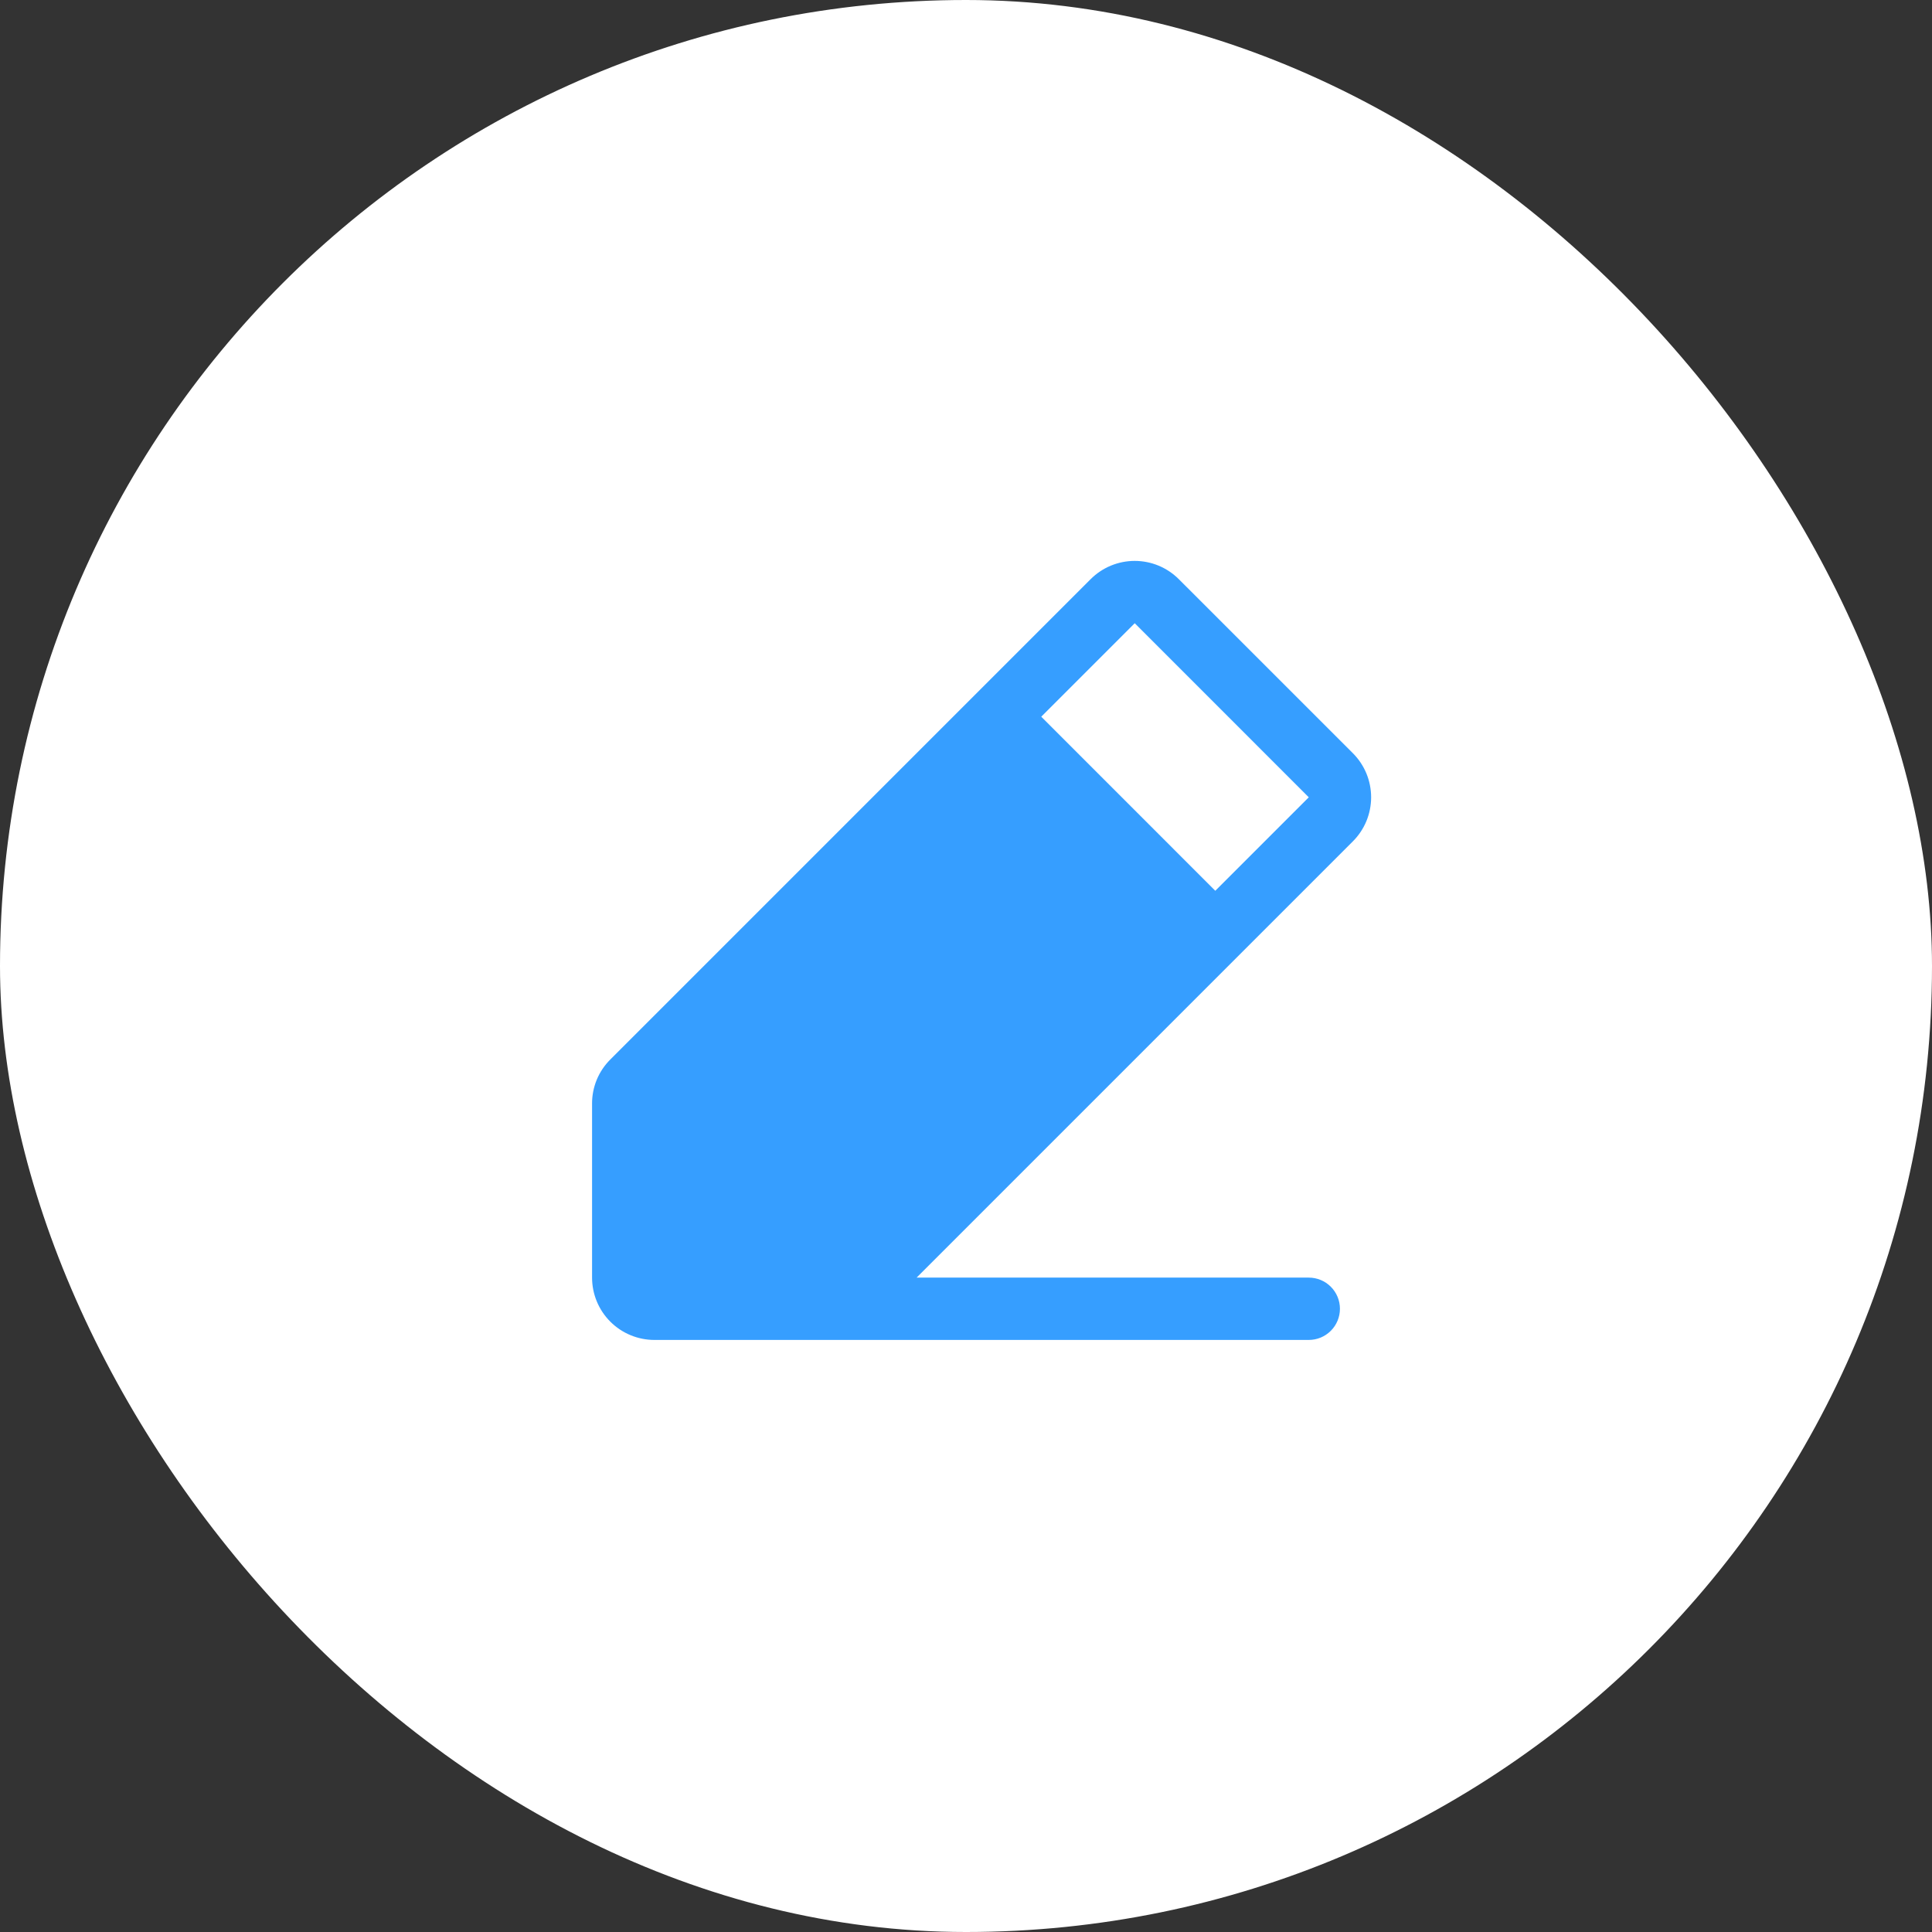
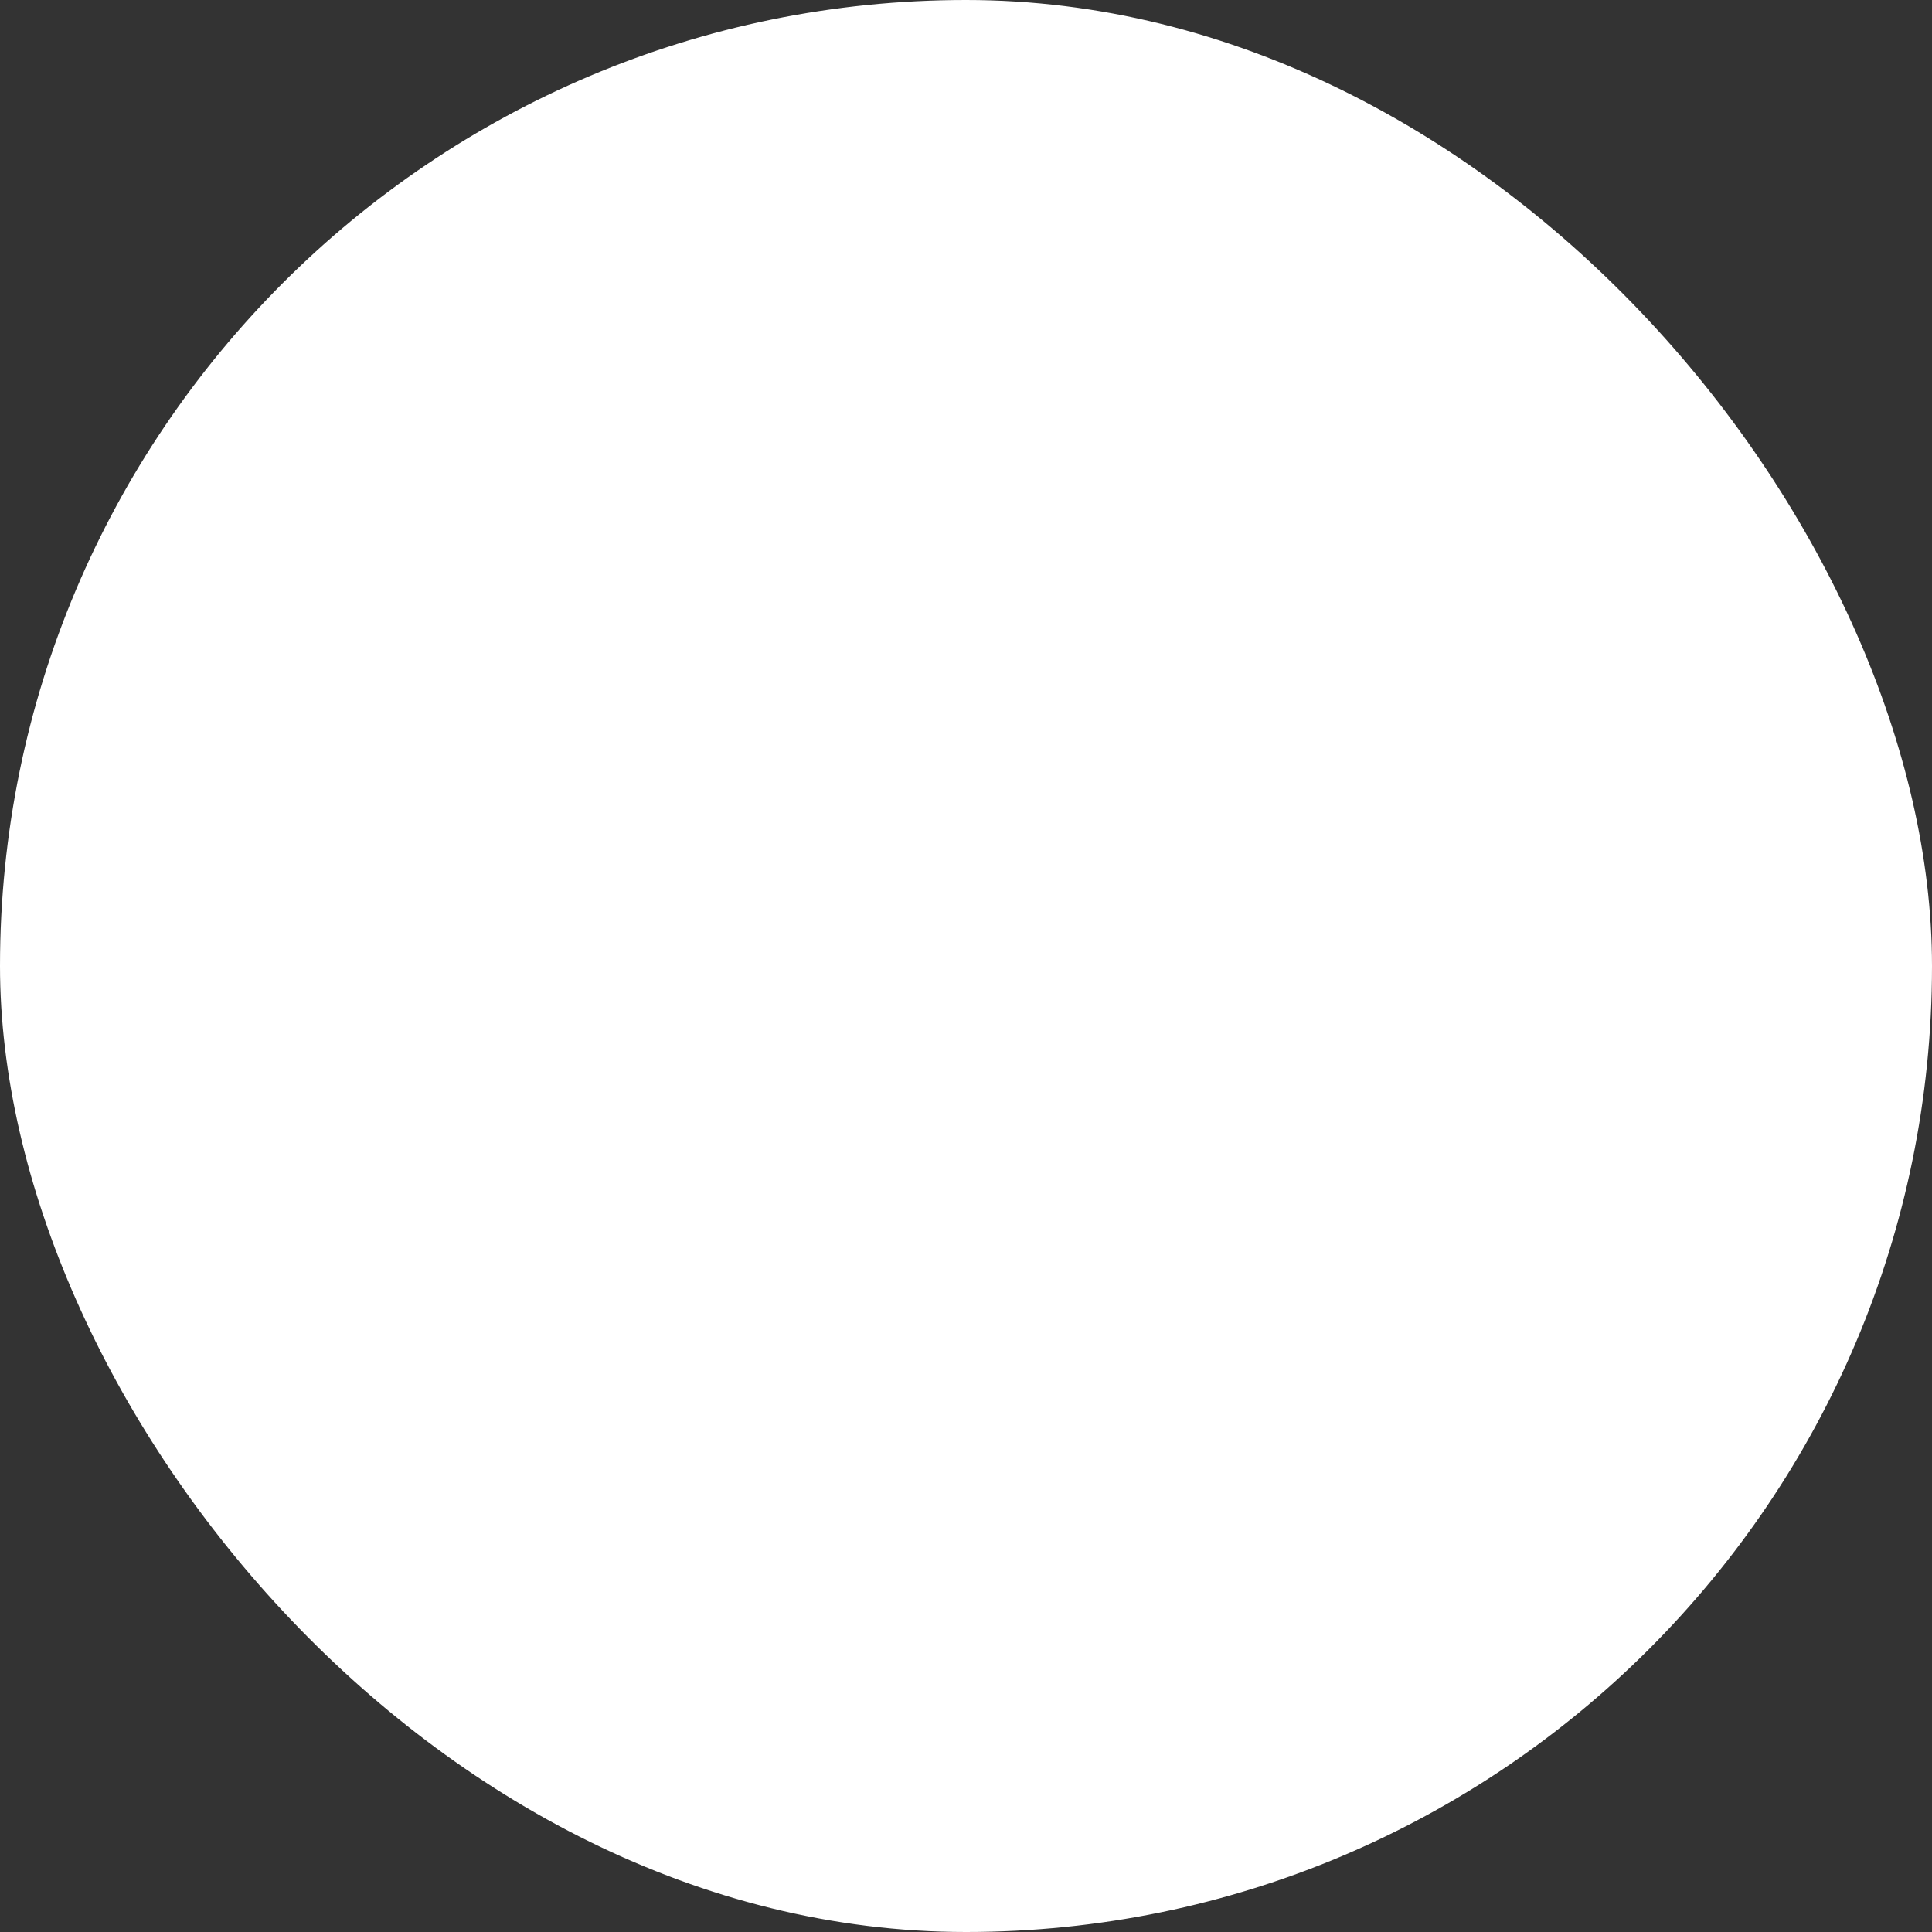
<svg xmlns="http://www.w3.org/2000/svg" width="62" height="62" viewBox="0 0 62 62" fill="none">
  <rect x="0" y="0" width="62" height="62" fill="#333333" stroke="none" />
  <rect width="62" height="62" rx="31" fill="white" />
  <g clip-path="url(#clip0_51_1099)">
-     <path d="M43.415 24.171L37.829 18.586C37.643 18.4 37.422 18.253 37.18 18.152C36.937 18.052 36.677 18 36.414 18C36.152 18 35.892 18.052 35.649 18.152C35.406 18.253 35.186 18.4 35 18.586L19.586 34C19.4 34.185 19.252 34.405 19.151 34.648C19.051 34.891 18.999 35.151 19 35.414V41C19 41.53 19.211 42.039 19.586 42.414C19.961 42.789 20.47 43 21 43H42C42.265 43 42.52 42.895 42.707 42.707C42.895 42.52 43 42.265 43 42C43 41.735 42.895 41.48 42.707 41.293C42.52 41.105 42.265 41 42 41H29.415L43.415 27C43.601 26.814 43.748 26.594 43.849 26.351C43.949 26.108 44.001 25.848 44.001 25.586C44.001 25.323 43.949 25.063 43.849 24.82C43.748 24.577 43.601 24.357 43.415 24.171ZM39 28.586L33.415 23L36.415 20L42 25.586L39 28.586Z" fill="#369EFF" />
-   </g>
+     </g>
  <defs>
    <clipPath id="clip0_51_1099">
-       <rect width="32" height="32" fill="white" transform="translate(15 15)" />
-     </clipPath>
+       </clipPath>
  </defs>
</svg>